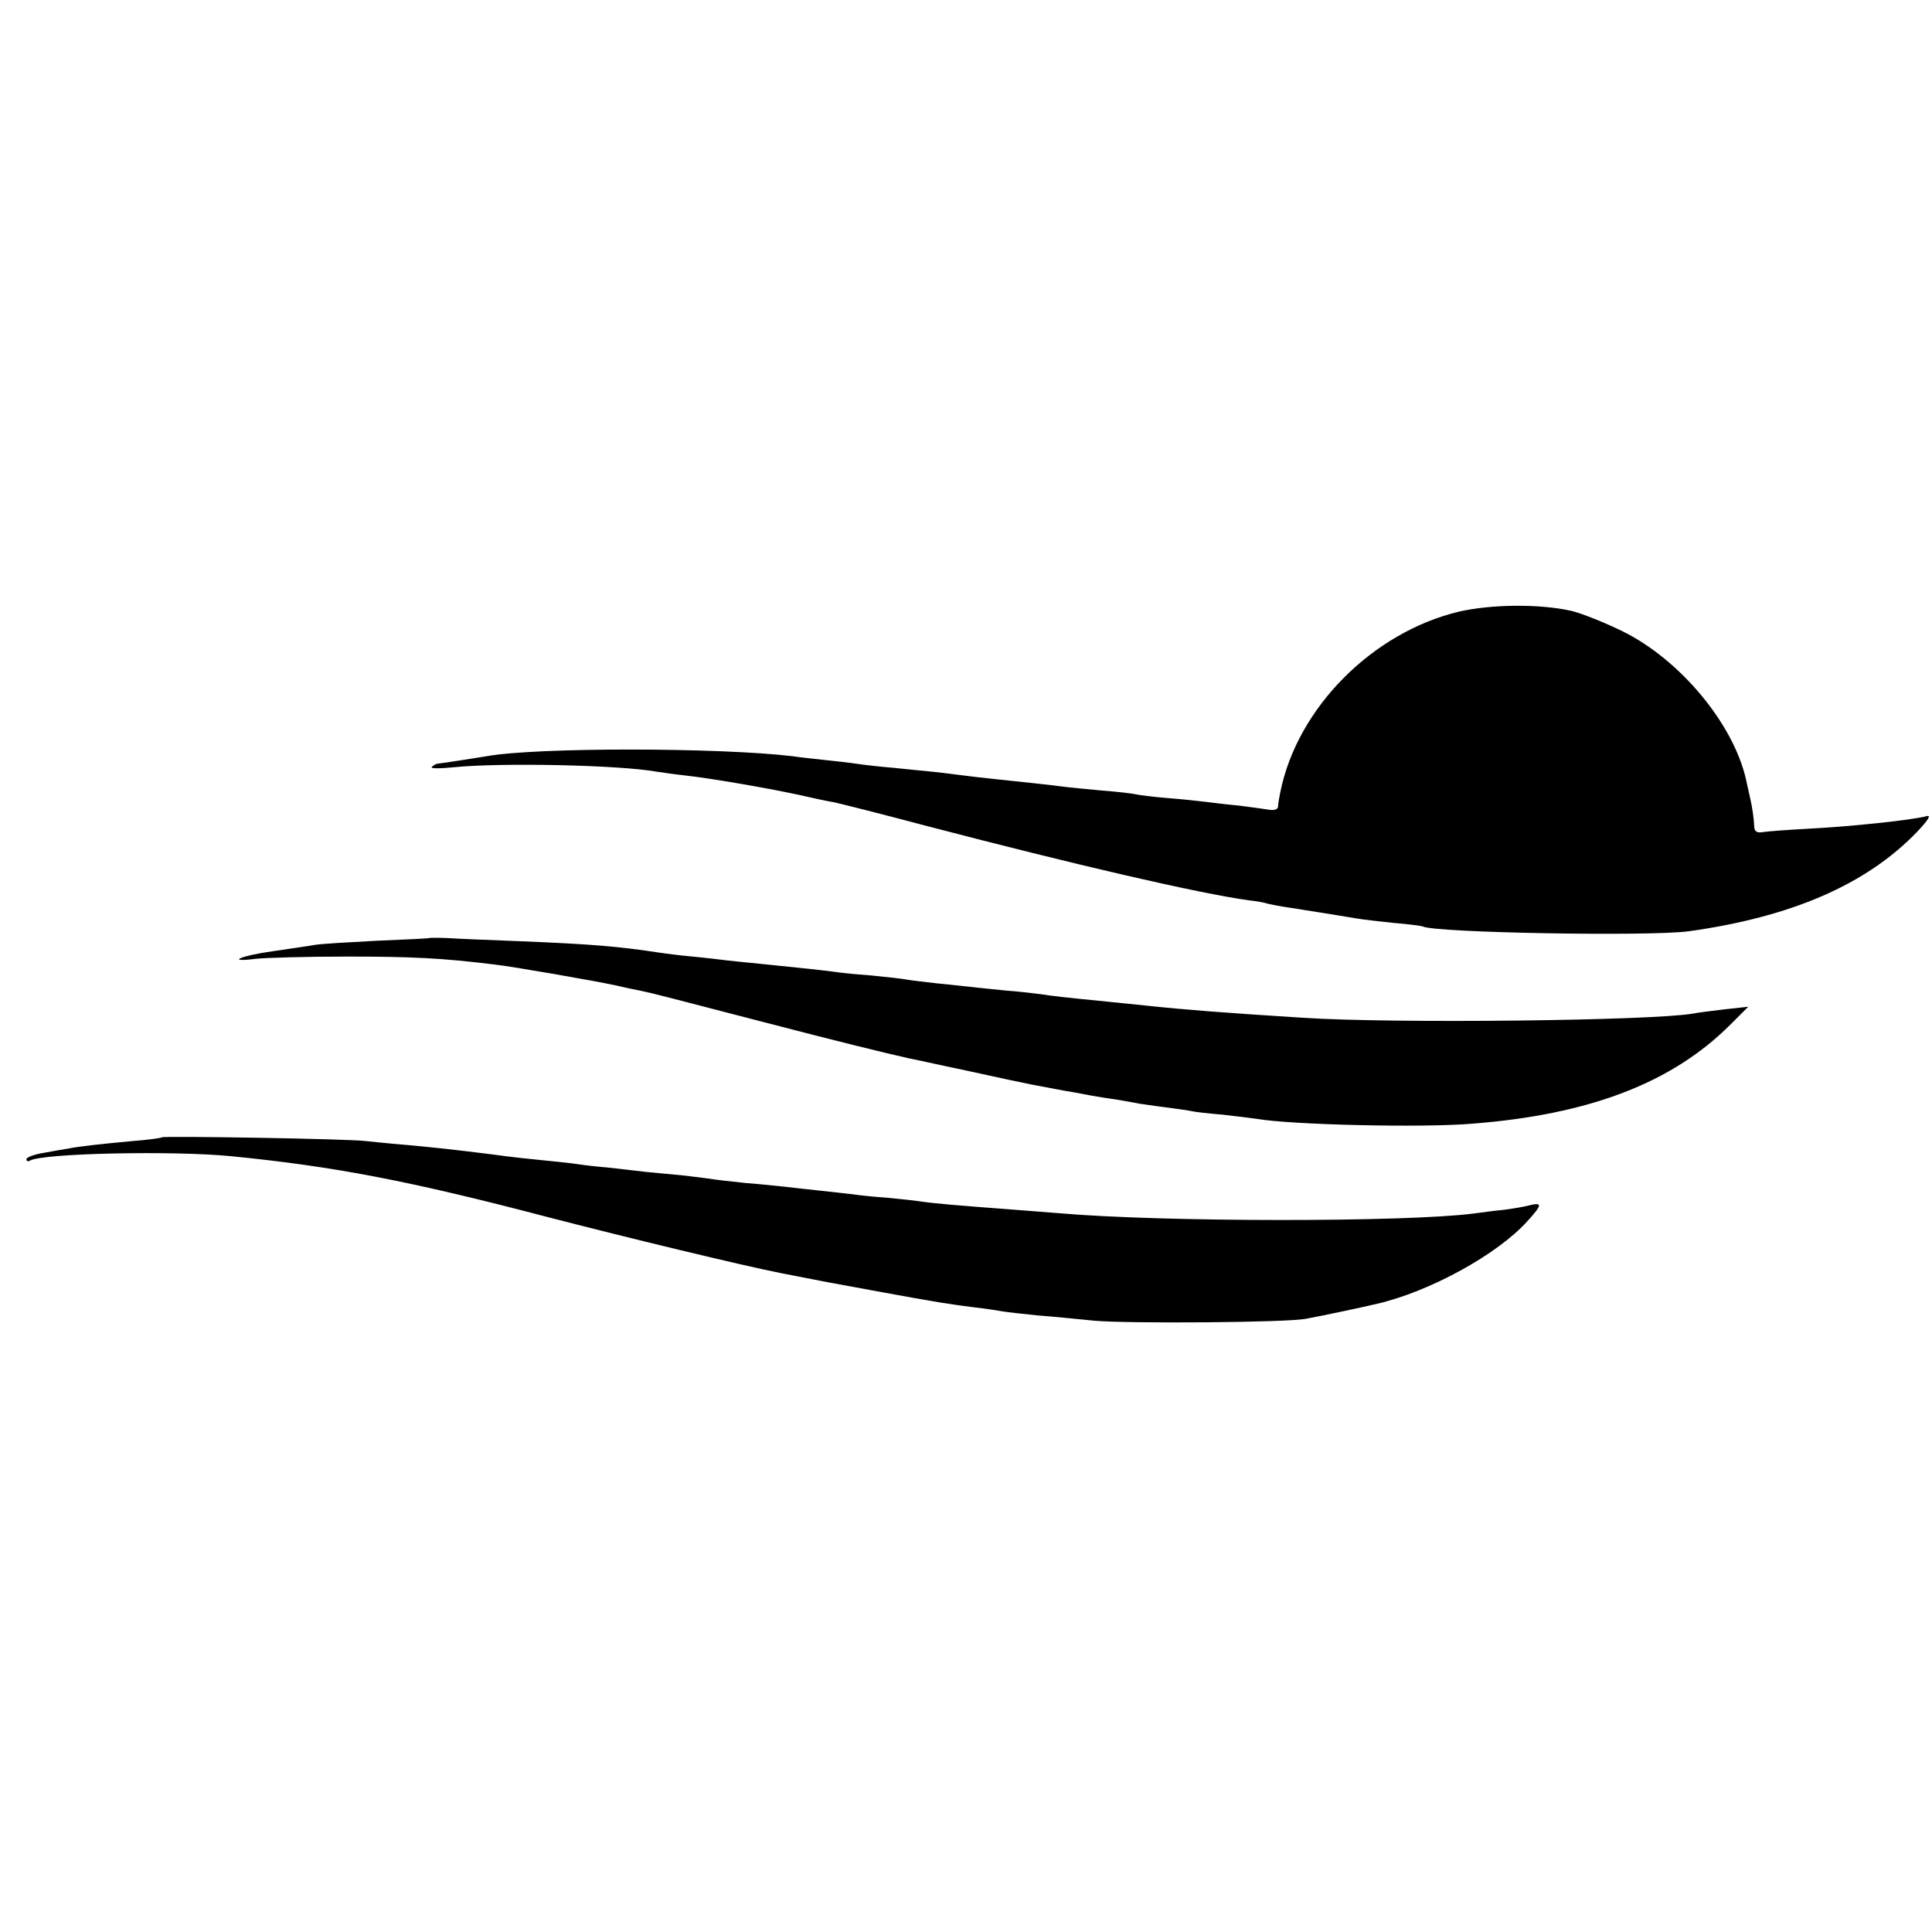
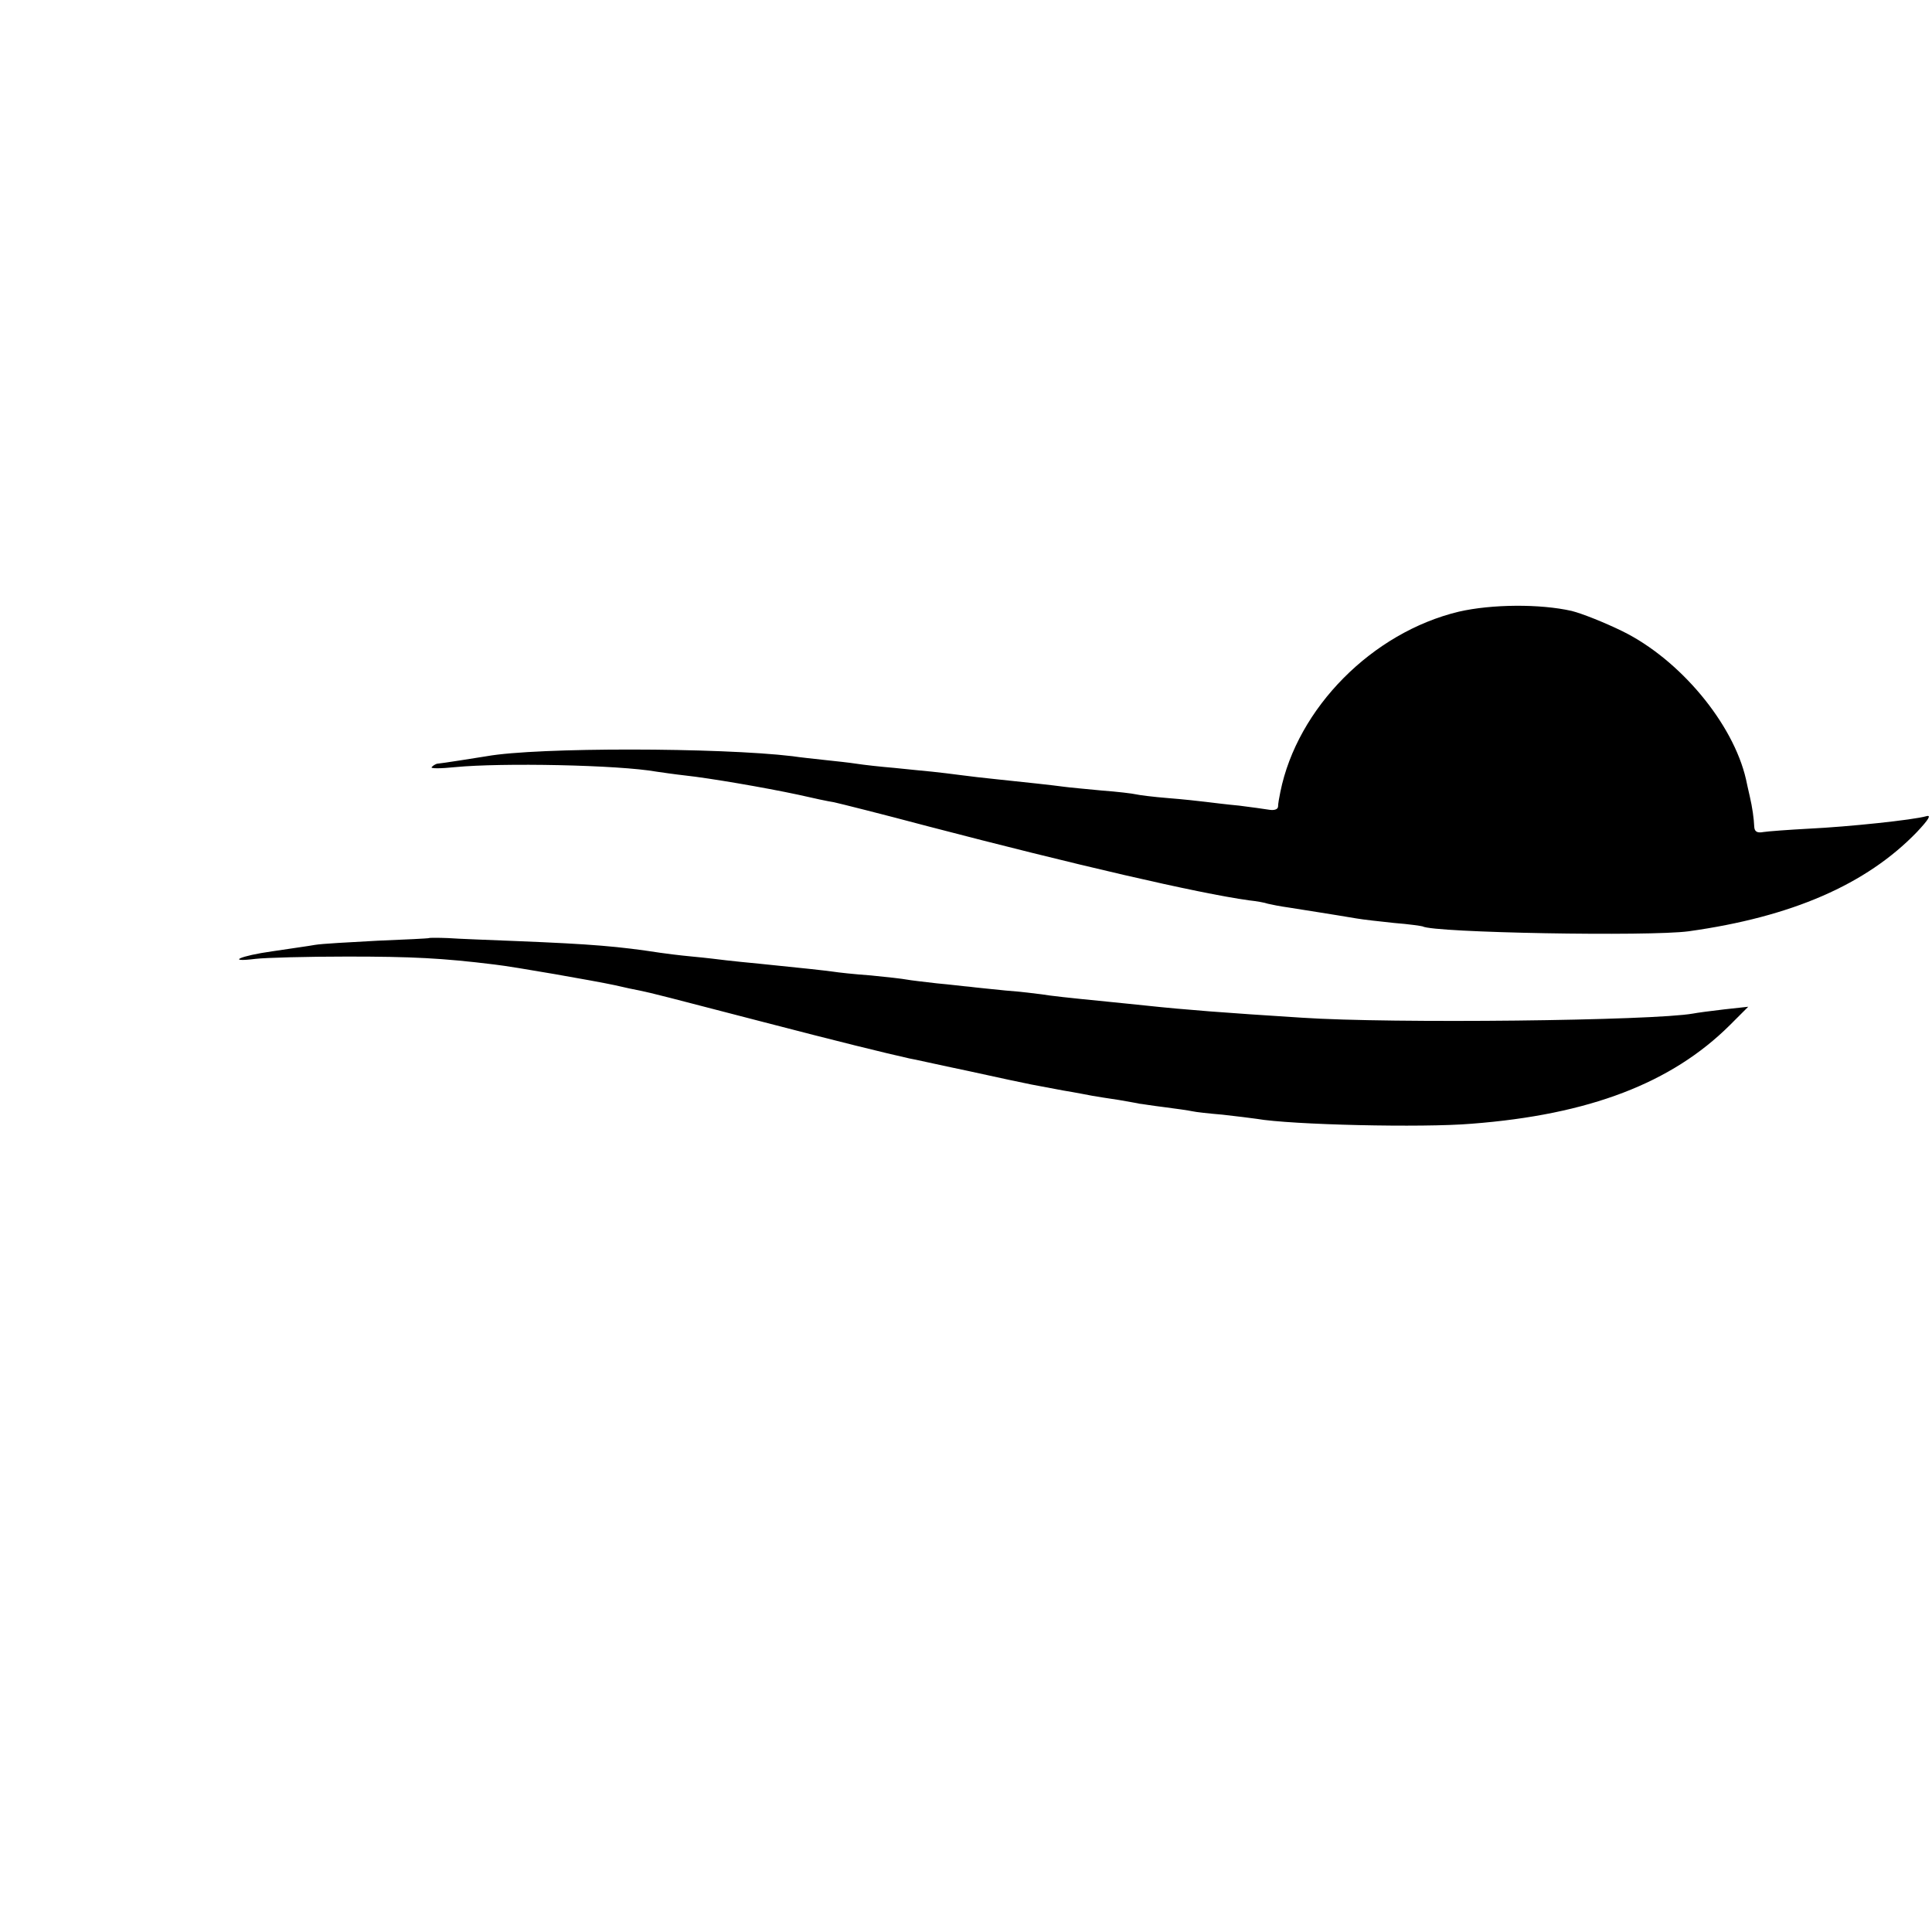
<svg xmlns="http://www.w3.org/2000/svg" version="1.0" width="512pt" height="512pt" viewBox="0 0 512 512" preserveAspectRatio="xMidYMid meet">
  <g transform="translate(0,512) scale(0.1,-0.1)" fill="#000000" stroke="none">
    <path d="M3866 3499 c-229 -55 -428 -255 -473 -478 -3 -14 -6 -32 -6 -38 0 -8 -10 -11 -23 -9 -12 2 -48 7 -80 11 -33 3 -72 8 -89 10 -16 2 -61 7 -100 10 -38 3 -77 8 -85 10 -8 2 -49 7 -90 10 -41 4 -86 8 -100 10 -29 4 -103 12 -180 20 -30 3 -73 8 -95 11 -22 3 -56 7 -75 9 -19 2 -64 6 -100 10 -36 3 -81 8 -100 11 -19 3 -57 7 -85 10 -27 3 -66 7 -85 10 -193 23 -676 24 -810 0 -25 -4 -119 -19 -132 -20 -3 -1 -10 -4 -14 -9 -4 -4 23 -4 62 0 123 12 433 6 534 -12 14 -2 48 -7 75 -10 65 -7 211 -32 300 -51 39 -9 81 -18 95 -20 14 -3 126 -31 250 -64 387 -101 713 -177 850 -196 19 -2 42 -6 50 -9 8 -2 33 -7 55 -10 37 -6 109 -17 180 -29 17 -3 62 -8 100 -12 39 -3 72 -8 75 -9 28 -17 602 -27 705 -13 273 38 471 124 605 263 31 33 39 46 25 42 -35 -10 -206 -28 -310 -33 -55 -3 -110 -7 -122 -9 -16 -3 -23 1 -24 13 -1 23 -5 52 -12 82 -3 14 -8 34 -10 45 -34 148 -175 317 -327 392 -47 23 -107 47 -135 54 -84 19 -212 18 -299 -2z" />
    <path d="M1137 2634 c-1 -1 -63 -4 -137 -7 -74 -4 -148 -8 -165 -11 -16 -3 -67 -10 -113 -17 -86 -12 -125 -30 -44 -20 26 3 135 6 242 6 171 0 252 -4 390 -21 53 -6 269 -44 320 -55 25 -6 54 -12 65 -14 30 -6 80 -19 330 -84 196 -51 318 -81 385 -96 8 -1 78 -17 155 -33 77 -17 152 -33 168 -36 15 -3 53 -10 85 -16 31 -5 66 -12 77 -14 11 -2 43 -7 70 -11 28 -5 52 -9 55 -10 3 0 32 -5 65 -9 32 -4 66 -9 75 -11 8 -2 44 -6 80 -9 36 -4 76 -9 90 -11 91 -16 440 -24 570 -13 312 24 530 108 684 261 l49 49 -64 -7 c-35 -4 -72 -9 -82 -11 -105 -19 -799 -27 -1037 -11 -205 13 -309 21 -412 32 -27 3 -70 7 -98 10 -112 11 -156 16 -180 20 -14 2 -56 7 -95 10 -38 4 -81 8 -95 10 -14 1 -53 6 -87 9 -34 4 -70 8 -80 10 -10 2 -53 7 -95 11 -43 3 -88 8 -100 10 -22 3 -75 9 -195 21 -32 3 -71 7 -88 9 -16 2 -57 7 -90 10 -33 3 -71 8 -85 10 -111 17 -181 23 -380 31 -74 3 -156 6 -183 8 -26 1 -49 1 -50 0z" />
-     <path d="M429 2106 c-2 -2 -38 -7 -79 -10 -75 -7 -142 -14 -170 -20 -8 -1 -36 -6 -63 -11 -26 -4 -47 -12 -47 -17 0 -5 4 -7 9 -4 31 20 381 27 533 12 274 -27 476 -66 838 -161 204 -53 518 -129 620 -149 117 -23 127 -25 265 -50 147 -27 179 -32 250 -41 28 -3 59 -8 70 -10 11 -2 54 -7 95 -11 41 -3 109 -10 150 -14 89 -8 510 -5 560 5 35 6 162 33 190 40 138 32 318 130 398 219 39 43 40 50 6 42 -14 -4 -45 -9 -67 -12 -23 -2 -60 -7 -82 -10 -177 -23 -827 -23 -1100 1 -27 2 -79 6 -115 9 -160 12 -217 17 -250 22 -19 3 -60 7 -90 10 -30 2 -71 6 -90 9 -19 2 -60 7 -90 10 -30 3 -71 8 -90 10 -19 2 -66 7 -105 10 -38 4 -83 9 -100 12 -16 2 -46 6 -65 8 -19 2 -62 6 -95 9 -33 4 -80 9 -105 12 -25 2 -61 6 -80 9 -19 3 -60 7 -90 10 -30 3 -89 9 -130 15 -119 15 -160 19 -235 26 -38 3 -86 8 -105 10 -41 6 -536 14 -541 10z" />
  </g>
</svg>